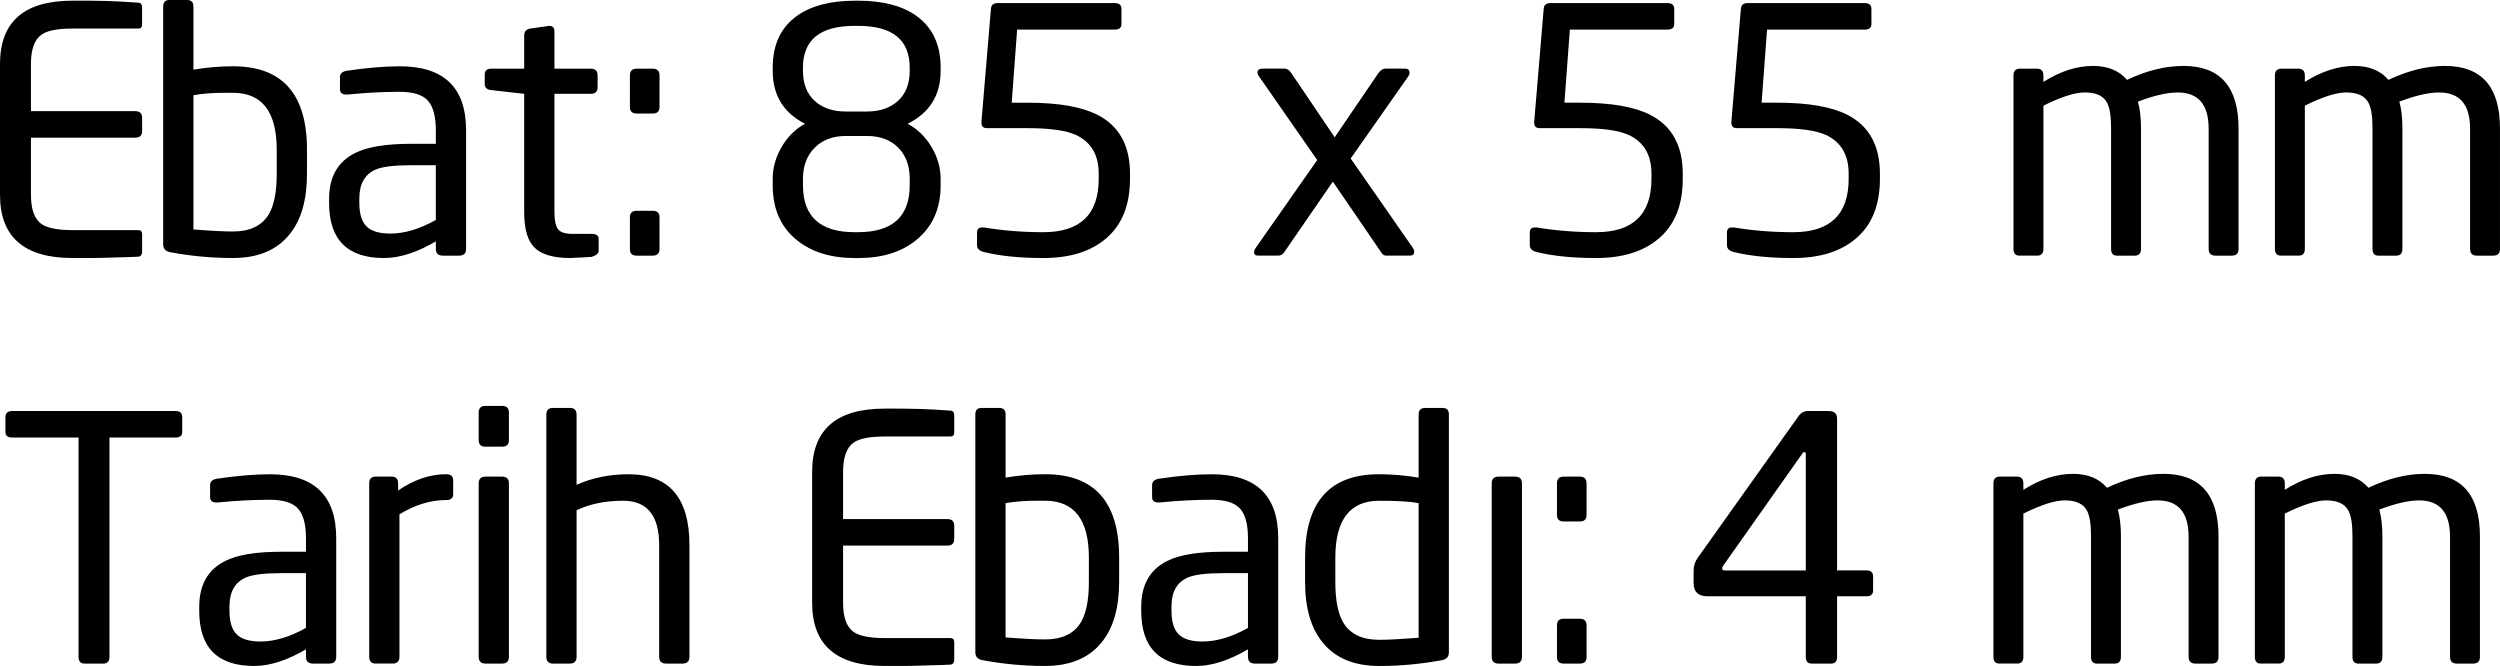
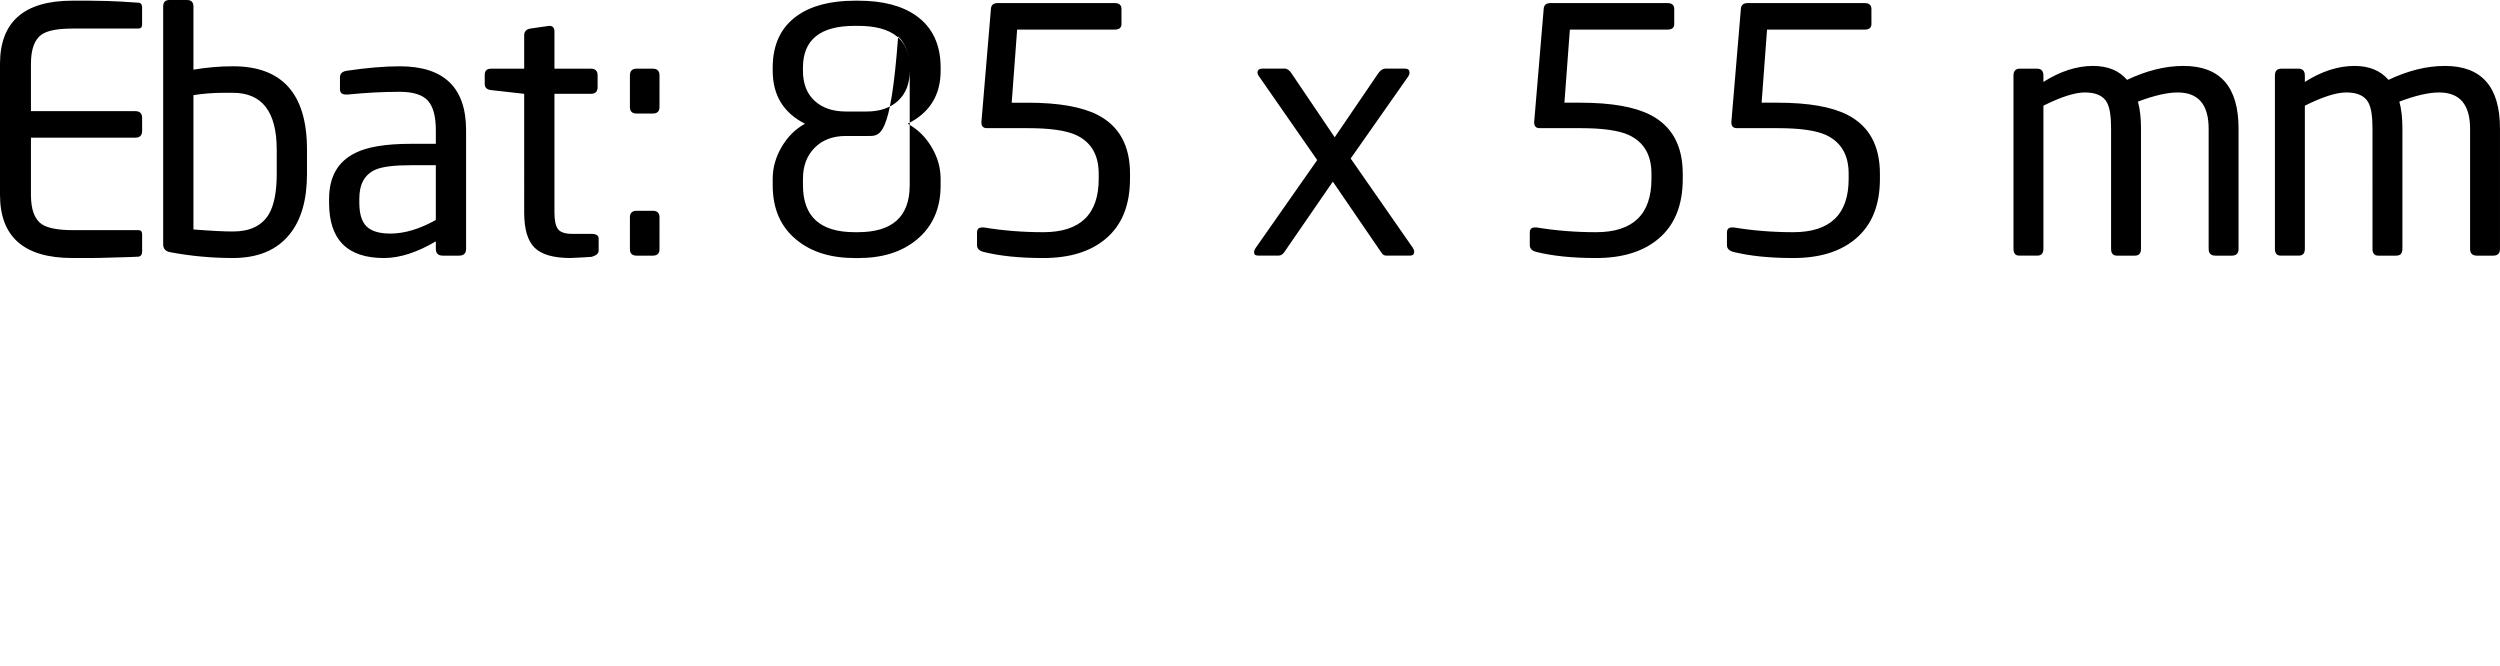
<svg xmlns="http://www.w3.org/2000/svg" version="1.1" x="0px" y="0px" width="128.695px" height="34.283px" viewBox="0 0 128.695 34.283" style="enable-background:new 0 0 128.695 34.283;" xml:space="preserve">
  <defs>
</defs>
  <g>
-     <path d="M7.315,12.964c0,0.142-0.059,0.224-0.175,0.248c-0.059,0.009-0.578,0.026-1.558,0.052c-0.327,0.012-0.654,0.018-0.98,0.018   H3.728C1.243,13.283,0,12.197,0,10.028V3.29c0-2.17,1.243-3.255,3.728-3.255h0.875l0.945,0.017C5.968,0.064,6.498,0.094,7.14,0.14   c0.116,0.012,0.175,0.094,0.175,0.245V1.26c0,0.14-0.064,0.21-0.193,0.21H3.745c-0.782,0-1.319,0.105-1.61,0.315   C1.773,2.042,1.593,2.544,1.593,3.29v2.432h5.373c0.233,0,0.35,0.117,0.35,0.35v0.665c0,0.234-0.117,0.35-0.35,0.35H1.593v2.94   c0,0.747,0.181,1.248,0.543,1.505c0.303,0.21,0.84,0.315,1.61,0.315h3.377c0.128,0,0.193,0.071,0.193,0.213V12.964z M15.803,8.96   c0,1.33-0.297,2.363-0.892,3.097c-0.654,0.817-1.628,1.225-2.922,1.225c-1.085,0-2.159-0.099-3.22-0.298   C8.523,12.939,8.4,12.804,8.4,12.583V0.332C8.4,0.111,8.506,0,8.719,0h0.903c0.224,0,0.336,0.111,0.336,0.332v3.255   c0.675-0.116,1.355-0.175,2.041-0.175c2.536,0,3.804,1.429,3.804,4.287V8.96z M14.245,7.703c0-1.95-0.752-2.926-2.257-2.926H11.52   c-0.556,0-1.076,0.041-1.562,0.122v6.914c0.903,0.07,1.58,0.104,2.031,0.104c0.868,0,1.481-0.29,1.84-0.871   c0.278-0.464,0.417-1.161,0.417-2.09V7.703z M23.993,12.81c0,0.234-0.121,0.35-0.362,0.35h-0.833c-0.242,0-0.362-0.117-0.362-0.35   v-0.385c-0.971,0.572-1.861,0.858-2.67,0.858c-1.884,0-2.825-0.945-2.825-2.835v-0.21c0-1.131,0.448-1.919,1.343-2.363   c0.628-0.315,1.582-0.472,2.861-0.472h1.291v-0.7c0-0.711-0.137-1.219-0.41-1.522c-0.273-0.303-0.759-0.455-1.456-0.455   c-0.849,0-1.738,0.047-2.668,0.14h-0.087c-0.209,0-0.314-0.093-0.314-0.28V3.973c0-0.187,0.123-0.298,0.368-0.333   c1.026-0.151,1.931-0.227,2.712-0.227c2.275,0,3.412,1.097,3.412,3.29V12.81z M22.435,8.505h-1.284   c-0.867,0-1.475,0.076-1.821,0.228c-0.555,0.245-0.833,0.741-0.833,1.488v0.21c0,0.572,0.124,0.98,0.373,1.225   c0.249,0.245,0.656,0.368,1.223,0.368c0.728,0,1.509-0.233,2.342-0.7V8.505z M30.817,12.897c0,0.152-0.117,0.257-0.35,0.315   c0.14,0,0.006,0.012-0.403,0.035c-0.409,0.023-0.642,0.035-0.7,0.035c-0.864,0-1.476-0.175-1.838-0.525   c-0.362-0.35-0.542-0.956-0.542-1.82V4.83l-1.698-0.192c-0.222-0.023-0.333-0.128-0.333-0.315V3.85c0-0.21,0.111-0.315,0.333-0.315   h1.698V1.82c0-0.198,0.106-0.315,0.319-0.35l0.973-0.14c0.177,0,0.266,0.099,0.266,0.297v1.908h1.875   c0.231,0,0.347,0.117,0.347,0.35V4.48c0,0.233-0.116,0.35-0.347,0.35h-1.875v6.107c0,0.409,0.061,0.694,0.182,0.858   c0.121,0.163,0.373,0.245,0.756,0.245h0.972c0.243,0,0.365,0.082,0.365,0.245V12.897z M33.95,5.513c0,0.222-0.117,0.332-0.35,0.332   h-0.823c-0.234,0-0.35-0.111-0.35-0.332V3.885c0-0.233,0.116-0.35,0.35-0.35H33.6c0.233,0,0.35,0.117,0.35,0.35V5.513z    M33.95,12.828c0,0.222-0.117,0.332-0.35,0.332h-0.823c-0.234,0-0.35-0.111-0.35-0.332v-1.645c0-0.222,0.116-0.333,0.35-0.333H33.6   c0.233,0,0.35,0.111,0.35,0.333V12.828z M48.422,9.538c0,1.202-0.418,2.141-1.255,2.818c-0.756,0.619-1.749,0.928-2.98,0.928   h-0.174c-1.243,0-2.242-0.309-2.998-0.928c-0.825-0.665-1.238-1.604-1.238-2.818V9.205c0-0.572,0.154-1.12,0.463-1.645   c0.308-0.525,0.708-0.921,1.2-1.19c-1.109-0.56-1.663-1.47-1.663-2.73V3.483c0-1.19,0.422-2.083,1.265-2.677   c0.726-0.513,1.716-0.77,2.97-0.77h0.176c1.253,0,2.243,0.257,2.97,0.77C48,1.4,48.422,2.293,48.422,3.483V3.64   c0,1.26-0.566,2.17-1.698,2.73c0.501,0.269,0.91,0.665,1.225,1.19c0.315,0.525,0.472,1.073,0.472,1.645V9.538z M46.83,3.483   c0-1.435-0.887-2.152-2.661-2.152h-0.174c-1.774,0-2.661,0.717-2.661,2.152V3.64c0,0.665,0.2,1.181,0.6,1.549   c0.4,0.368,0.936,0.551,1.609,0.551h1.078c0.672,0,1.209-0.184,1.609-0.551c0.4-0.368,0.6-0.884,0.6-1.549V3.483z M46.83,9.205   c0-0.676-0.199-1.213-0.595-1.61C45.838,7.199,45.301,7,44.625,7H43.54c-0.665,0-1.199,0.201-1.601,0.604s-0.604,0.936-0.604,1.601   v0.332c0,1.61,0.886,2.415,2.66,2.415h0.175c1.773,0,2.66-0.805,2.66-2.415V9.205z M58.17,9.205c0,1.354-0.414,2.38-1.243,3.08   c-0.782,0.665-1.855,0.998-3.22,0.998c-1.214,0-2.24-0.105-3.08-0.315c-0.222-0.058-0.332-0.175-0.332-0.35V11.97   c0-0.175,0.087-0.262,0.262-0.262h0.088c0.98,0.163,2.001,0.245,3.062,0.245c1.901,0,2.852-0.916,2.852-2.747V8.942   c0-0.968-0.391-1.633-1.173-1.995c-0.514-0.233-1.342-0.35-2.485-0.35h-2.1c-0.187,0-0.28-0.099-0.28-0.297V6.283l0.49-5.827   c0.012-0.198,0.128-0.297,0.35-0.297h6.02c0.233,0,0.35,0.101,0.35,0.301v0.78c0,0.189-0.117,0.284-0.35,0.284H52.36l-0.28,3.763   h0.823c1.586,0,2.788,0.21,3.605,0.63c1.108,0.572,1.663,1.581,1.663,3.027V9.205z M72.73,12.757c0.046,0.07,0.07,0.14,0.07,0.21   c0,0.128-0.076,0.192-0.227,0.192h-1.207c-0.105,0-0.187-0.047-0.245-0.141l-2.509-3.668l-2.501,3.631   c-0.081,0.118-0.18,0.177-0.297,0.177h-1.048c-0.14,0-0.209-0.058-0.209-0.175c0-0.07,0.029-0.146,0.088-0.228l3.162-4.515   l-2.974-4.279c-0.067-0.08-0.1-0.154-0.1-0.223c0-0.137,0.088-0.206,0.263-0.206h1.138c0.128,0,0.245,0.082,0.35,0.245l2.223,3.29   l2.24-3.29c0.116-0.163,0.239-0.245,0.368-0.245h1.015c0.151,0,0.228,0.07,0.228,0.21c0,0.07-0.03,0.145-0.089,0.227L69.53,8.159   L72.73,12.757L72.73,12.757z M86.625,9.205c0,1.354-0.414,2.38-1.243,3.08c-0.782,0.665-1.855,0.998-3.22,0.998   c-1.214,0-2.24-0.105-3.08-0.315c-0.222-0.058-0.332-0.175-0.332-0.35V11.97c0-0.175,0.087-0.262,0.262-0.262H79.1   c0.98,0.163,2.001,0.245,3.062,0.245c1.901,0,2.852-0.916,2.852-2.747V8.942c0-0.968-0.391-1.633-1.173-1.995   c-0.514-0.233-1.342-0.35-2.485-0.35h-2.1c-0.187,0-0.28-0.099-0.28-0.297V6.283l0.49-5.827c0.012-0.198,0.128-0.297,0.35-0.297   h6.02c0.233,0,0.35,0.101,0.35,0.301v0.78c0,0.189-0.117,0.284-0.35,0.284h-5.023l-0.28,3.763h0.823c1.586,0,2.788,0.21,3.605,0.63   c1.108,0.572,1.663,1.581,1.663,3.027V9.205z M96.775,9.205c0,1.354-0.414,2.38-1.243,3.08c-0.782,0.665-1.855,0.998-3.22,0.998   c-1.214,0-2.24-0.105-3.08-0.315c-0.222-0.058-0.332-0.175-0.332-0.35V11.97c0-0.175,0.087-0.262,0.262-0.262h0.088   c0.98,0.163,2.001,0.245,3.062,0.245c1.901,0,2.853-0.916,2.853-2.747V8.942c0-0.968-0.391-1.633-1.173-1.995   c-0.514-0.233-1.342-0.35-2.485-0.35h-2.1c-0.187,0-0.28-0.099-0.28-0.297V6.283l0.49-5.827c0.011-0.198,0.128-0.297,0.35-0.297   h6.02c0.233,0,0.35,0.101,0.35,0.301v0.78c0,0.189-0.117,0.284-0.35,0.284h-5.023l-0.28,3.763h0.823c1.586,0,2.788,0.21,3.605,0.63   c1.108,0.572,1.662,1.581,1.662,3.027V9.205z M115.237,12.81c0,0.234-0.117,0.35-0.35,0.35h-0.84c-0.234,0-0.35-0.117-0.35-0.35   V6.628c0-1.245-0.531-1.868-1.592-1.868c-0.537,0-1.219,0.157-2.048,0.471c0.105,0.384,0.157,0.838,0.157,1.362v6.217   c0,0.234-0.105,0.35-0.315,0.35h-0.927c-0.199,0-0.298-0.117-0.298-0.35V6.593c0-0.617-0.07-1.053-0.21-1.31   c-0.187-0.349-0.566-0.524-1.138-0.524c-0.514,0-1.225,0.227-2.135,0.681v7.369c0,0.234-0.105,0.35-0.315,0.35h-0.928   c-0.199,0-0.298-0.117-0.298-0.35V3.885c0-0.233,0.111-0.35,0.333-0.35h0.875c0.221,0,0.333,0.117,0.333,0.35v0.332   c0.863-0.548,1.715-0.823,2.555-0.823c0.758,0,1.341,0.239,1.75,0.718c1.003-0.478,1.971-0.718,2.905-0.718   c1.89,0,2.835,1.074,2.835,3.22V12.81z M128.695,12.81c0,0.234-0.117,0.35-0.35,0.35h-0.84c-0.234,0-0.35-0.117-0.35-0.35V6.628   c0-1.245-0.531-1.868-1.593-1.868c-0.537,0-1.219,0.157-2.048,0.471c0.105,0.384,0.157,0.838,0.157,1.362v6.217   c0,0.234-0.105,0.35-0.315,0.35h-0.927c-0.199,0-0.298-0.117-0.298-0.35V6.593c0-0.617-0.07-1.053-0.21-1.31   c-0.187-0.349-0.566-0.524-1.137-0.524c-0.514,0-1.225,0.227-2.135,0.681v7.369c0,0.234-0.105,0.35-0.315,0.35h-0.928   c-0.199,0-0.298-0.117-0.298-0.35V3.885c0-0.233,0.111-0.35,0.333-0.35h0.875c0.221,0,0.333,0.117,0.333,0.35v0.332   c0.863-0.548,1.715-0.823,2.555-0.823c0.758,0,1.341,0.239,1.75,0.718c1.003-0.478,1.971-0.718,2.905-0.718   c1.89,0,2.835,1.074,2.835,3.22V12.81z" />
-     <path d="M9.38,22.243c0,0.187-0.111,0.28-0.333,0.28H5.635V33.81c0,0.234-0.105,0.35-0.315,0.35H4.358   c-0.21,0-0.315-0.117-0.315-0.35V22.523H0.63c-0.234,0-0.35-0.093-0.35-0.28v-0.77c0-0.21,0.116-0.315,0.35-0.315h8.417   c0.221,0,0.333,0.105,0.333,0.315V22.243z M17.308,33.81c0,0.234-0.121,0.35-0.362,0.35h-0.833c-0.242,0-0.362-0.117-0.362-0.35   v-0.385c-0.971,0.572-1.861,0.858-2.67,0.858c-1.884,0-2.825-0.945-2.825-2.835v-0.21c0-1.131,0.448-1.919,1.343-2.363   c0.628-0.315,1.582-0.472,2.861-0.472h1.291v-0.7c0-0.711-0.137-1.219-0.41-1.522c-0.273-0.303-0.759-0.455-1.456-0.455   c-0.849,0-1.738,0.047-2.668,0.14h-0.087c-0.209,0-0.314-0.093-0.314-0.28v-0.612c0-0.187,0.123-0.298,0.368-0.333   c1.026-0.151,1.931-0.227,2.712-0.227c2.275,0,3.412,1.097,3.412,3.29V33.81z M15.75,29.505h-1.284   c-0.867,0-1.475,0.076-1.821,0.228c-0.555,0.245-0.833,0.741-0.833,1.488v0.21c0,0.572,0.124,0.98,0.373,1.225   c0.249,0.245,0.656,0.368,1.223,0.368c0.728,0,1.509-0.233,2.342-0.7V29.505z M23.328,25.445c0,0.199-0.122,0.297-0.365,0.297   c-0.8,0-1.6,0.245-2.4,0.735v7.332c0,0.234-0.118,0.35-0.354,0.35h-0.867c-0.224,0-0.336-0.117-0.336-0.35v-8.925   c0-0.233,0.111-0.35,0.333-0.35h0.823c0.221,0,0.332,0.117,0.332,0.35v0.368c0.816-0.56,1.639-0.84,2.467-0.84   c0.245,0,0.368,0.105,0.368,0.315V25.445z M26.198,22.645c0,0.233-0.114,0.35-0.342,0.35h-0.873c-0.228,0-0.342-0.117-0.342-0.35   v-1.4c0-0.233,0.114-0.35,0.342-0.35h0.873c0.228,0,0.342,0.117,0.342,0.35V22.645z M26.198,33.81c0,0.234-0.118,0.35-0.354,0.35   h-0.849c-0.236,0-0.354-0.117-0.354-0.35v-8.925c0-0.233,0.118-0.35,0.354-0.35h0.849c0.236,0,0.354,0.117,0.354,0.35V33.81z    M35.49,33.81c0,0.234-0.118,0.35-0.354,0.35h-0.849c-0.236,0-0.354-0.117-0.354-0.35v-5.745c0-1.525-0.619-2.288-1.857-2.288   c-0.914,0-1.713,0.163-2.395,0.489v7.544c0,0.234-0.118,0.35-0.354,0.35h-0.867c-0.224,0-0.336-0.117-0.336-0.35V21.35   c0-0.233,0.112-0.35,0.336-0.35h0.885c0.224,0,0.336,0.117,0.336,0.35v3.605c0.814-0.361,1.704-0.542,2.67-0.542   c2.093,0,3.14,1.213,3.14,3.64V33.81z M49.123,33.964c0,0.142-0.059,0.224-0.175,0.248c-0.059,0.009-0.578,0.026-1.558,0.052   c-0.327,0.012-0.654,0.018-0.98,0.018h-0.875c-2.485,0-3.728-1.085-3.728-3.255V24.29c0-2.17,1.243-3.255,3.728-3.255h0.875   l0.945,0.017c0.42,0.012,0.951,0.041,1.593,0.088c0.116,0.012,0.175,0.094,0.175,0.245v0.875c0,0.14-0.064,0.21-0.193,0.21h-3.377   c-0.782,0-1.319,0.105-1.61,0.315c-0.362,0.257-0.543,0.759-0.543,1.505v2.432h5.373c0.233,0,0.35,0.117,0.35,0.35v0.665   c0,0.234-0.117,0.35-0.35,0.35H43.4v2.94c0,0.747,0.181,1.248,0.543,1.505c0.303,0.21,0.84,0.315,1.61,0.315h3.377   c0.128,0,0.193,0.071,0.193,0.213V33.964z M57.61,29.96c0,1.33-0.297,2.363-0.892,3.097c-0.654,0.817-1.628,1.225-2.922,1.225   c-1.085,0-2.159-0.099-3.22-0.298c-0.245-0.046-0.368-0.181-0.368-0.402v-12.25c0-0.221,0.106-0.332,0.319-0.332h0.903   c0.224,0,0.336,0.111,0.336,0.332v3.255c0.675-0.116,1.355-0.175,2.041-0.175c2.536,0,3.804,1.429,3.804,4.287V29.96z    M56.053,28.703c0-1.95-0.752-2.926-2.257-2.926h-0.469c-0.556,0-1.076,0.041-1.562,0.122v6.914c0.903,0.07,1.58,0.104,2.031,0.104   c0.868,0,1.481-0.29,1.84-0.871c0.278-0.464,0.417-1.161,0.417-2.09V28.703z M65.8,33.81c0,0.234-0.121,0.35-0.362,0.35h-0.833   c-0.242,0-0.362-0.117-0.362-0.35v-0.385c-0.971,0.572-1.861,0.858-2.67,0.858c-1.884,0-2.825-0.945-2.825-2.835v-0.21   c0-1.131,0.448-1.919,1.343-2.363c0.628-0.315,1.582-0.472,2.861-0.472h1.291v-0.7c0-0.711-0.137-1.219-0.41-1.522   c-0.273-0.303-0.759-0.455-1.456-0.455c-0.849,0-1.738,0.047-2.668,0.14h-0.087c-0.209,0-0.314-0.093-0.314-0.28v-0.612   c0-0.187,0.123-0.298,0.368-0.333c1.026-0.151,1.931-0.227,2.712-0.227c2.275,0,3.412,1.097,3.412,3.29V33.81z M64.243,29.505   h-1.284c-0.867,0-1.475,0.076-1.821,0.228c-0.555,0.245-0.833,0.741-0.833,1.488v0.21c0,0.572,0.124,0.98,0.373,1.225   c0.249,0.245,0.656,0.368,1.223,0.368c0.728,0,1.509-0.233,2.342-0.7V29.505z M74.585,33.583c0,0.222-0.122,0.356-0.367,0.402   c-1.062,0.198-2.135,0.298-3.22,0.298c-1.295,0-2.269-0.408-2.922-1.225c-0.595-0.735-0.893-1.768-0.893-3.097V28.7   c0-2.858,1.268-4.287,3.804-4.287c0.686,0,1.367,0.059,2.041,0.175v-3.255c0-0.221,0.112-0.332,0.336-0.332h0.903   c0.212,0,0.319,0.111,0.319,0.332V33.583z M73.028,25.9c-0.405-0.081-1.082-0.122-2.031-0.122c-1.504,0-2.257,0.978-2.257,2.933   v1.257c0,0.931,0.139,1.629,0.417,2.095c0.358,0.582,0.972,0.873,1.84,0.873c0.451,0,1.128-0.035,2.031-0.105V25.9z M78.348,33.81   c0,0.234-0.118,0.35-0.354,0.35h-0.849c-0.236,0-0.354-0.117-0.354-0.35v-8.925c0-0.233,0.118-0.35,0.354-0.35h0.849   c0.236,0,0.354,0.117,0.354,0.35V33.81z M81.673,26.513c0,0.222-0.117,0.332-0.35,0.332H80.5c-0.234,0-0.35-0.111-0.35-0.332   v-1.628c0-0.233,0.116-0.35,0.35-0.35h0.823c0.233,0,0.35,0.117,0.35,0.35V26.513z M81.673,33.828c0,0.222-0.117,0.332-0.35,0.332   H80.5c-0.234,0-0.35-0.111-0.35-0.332v-1.645c0-0.222,0.116-0.333,0.35-0.333h0.823c0.233,0,0.35,0.111,0.35,0.333V33.828z    M96.425,30.38c0,0.21-0.111,0.315-0.332,0.315H94.57v3.115c0,0.234-0.099,0.35-0.298,0.35h-1.015c-0.199,0-0.298-0.117-0.298-0.35   v-3.115h-5.057c-0.479,0-0.718-0.225-0.718-0.674v-0.656c0-0.234,0.07-0.45,0.21-0.649l5.18-7.279   c0.128-0.187,0.298-0.28,0.508-0.28h1.033c0.303,0,0.455,0.128,0.455,0.385v7.822h1.522c0.221,0,0.332,0.105,0.332,0.315V30.38z    M92.96,23.38c0-0.07-0.021-0.105-0.063-0.105h-0.016c-0.042,0-0.084,0.036-0.126,0.109l-4.048,5.736   c-0.035,0.047-0.053,0.093-0.053,0.14c0,0.07,0.047,0.105,0.139,0.105h4.166V23.38z M114.205,33.81c0,0.234-0.117,0.35-0.35,0.35   h-0.84c-0.234,0-0.35-0.117-0.35-0.35v-6.182c0-1.245-0.531-1.868-1.593-1.868c-0.537,0-1.219,0.157-2.048,0.471   c0.105,0.384,0.157,0.838,0.157,1.362v6.217c0,0.234-0.105,0.35-0.315,0.35h-0.927c-0.199,0-0.298-0.117-0.298-0.35v-6.217   c0-0.617-0.07-1.053-0.21-1.31c-0.187-0.349-0.566-0.524-1.137-0.524c-0.514,0-1.225,0.227-2.135,0.681v7.369   c0,0.234-0.105,0.35-0.315,0.35h-0.928c-0.199,0-0.298-0.117-0.298-0.35v-8.925c0-0.233,0.111-0.35,0.333-0.35h0.875   c0.221,0,0.333,0.117,0.333,0.35v0.332c0.863-0.548,1.715-0.823,2.555-0.823c0.758,0,1.341,0.239,1.75,0.718   c1.003-0.478,1.971-0.718,2.905-0.718c1.89,0,2.835,1.074,2.835,3.22V33.81z M127.663,33.81c0,0.234-0.117,0.35-0.35,0.35h-0.84   c-0.234,0-0.35-0.117-0.35-0.35v-6.182c0-1.245-0.531-1.868-1.592-1.868c-0.537,0-1.219,0.157-2.048,0.471   c0.105,0.384,0.157,0.838,0.157,1.362v6.217c0,0.234-0.105,0.35-0.315,0.35h-0.927c-0.199,0-0.298-0.117-0.298-0.35v-6.217   c0-0.617-0.07-1.053-0.21-1.31c-0.187-0.349-0.566-0.524-1.138-0.524c-0.514,0-1.225,0.227-2.135,0.681v7.369   c0,0.234-0.105,0.35-0.315,0.35h-0.928c-0.199,0-0.298-0.117-0.298-0.35v-8.925c0-0.233,0.111-0.35,0.333-0.35h0.875   c0.221,0,0.333,0.117,0.333,0.35v0.332c0.863-0.548,1.715-0.823,2.555-0.823c0.758,0,1.341,0.239,1.75,0.718   c1.003-0.478,1.971-0.718,2.905-0.718c1.89,0,2.835,1.074,2.835,3.22V33.81z" />
+     <path d="M7.315,12.964c0,0.142-0.059,0.224-0.175,0.248c-0.059,0.009-0.578,0.026-1.558,0.052c-0.327,0.012-0.654,0.018-0.98,0.018   H3.728C1.243,13.283,0,12.197,0,10.028V3.29c0-2.17,1.243-3.255,3.728-3.255h0.875l0.945,0.017C5.968,0.064,6.498,0.094,7.14,0.14   c0.116,0.012,0.175,0.094,0.175,0.245V1.26c0,0.14-0.064,0.21-0.193,0.21H3.745c-0.782,0-1.319,0.105-1.61,0.315   C1.773,2.042,1.593,2.544,1.593,3.29v2.432h5.373c0.233,0,0.35,0.117,0.35,0.35v0.665c0,0.234-0.117,0.35-0.35,0.35H1.593v2.94   c0,0.747,0.181,1.248,0.543,1.505c0.303,0.21,0.84,0.315,1.61,0.315h3.377c0.128,0,0.193,0.071,0.193,0.213V12.964z M15.803,8.96   c0,1.33-0.297,2.363-0.892,3.097c-0.654,0.817-1.628,1.225-2.922,1.225c-1.085,0-2.159-0.099-3.22-0.298   C8.523,12.939,8.4,12.804,8.4,12.583V0.332C8.4,0.111,8.506,0,8.719,0h0.903c0.224,0,0.336,0.111,0.336,0.332v3.255   c0.675-0.116,1.355-0.175,2.041-0.175c2.536,0,3.804,1.429,3.804,4.287V8.96z M14.245,7.703c0-1.95-0.752-2.926-2.257-2.926H11.52   c-0.556,0-1.076,0.041-1.562,0.122v6.914c0.903,0.07,1.58,0.104,2.031,0.104c0.868,0,1.481-0.29,1.84-0.871   c0.278-0.464,0.417-1.161,0.417-2.09V7.703z M23.993,12.81c0,0.234-0.121,0.35-0.362,0.35h-0.833c-0.242,0-0.362-0.117-0.362-0.35   v-0.385c-0.971,0.572-1.861,0.858-2.67,0.858c-1.884,0-2.825-0.945-2.825-2.835v-0.21c0-1.131,0.448-1.919,1.343-2.363   c0.628-0.315,1.582-0.472,2.861-0.472h1.291v-0.7c0-0.711-0.137-1.219-0.41-1.522c-0.273-0.303-0.759-0.455-1.456-0.455   c-0.849,0-1.738,0.047-2.668,0.14h-0.087c-0.209,0-0.314-0.093-0.314-0.28V3.973c0-0.187,0.123-0.298,0.368-0.333   c1.026-0.151,1.931-0.227,2.712-0.227c2.275,0,3.412,1.097,3.412,3.29V12.81z M22.435,8.505h-1.284   c-0.867,0-1.475,0.076-1.821,0.228c-0.555,0.245-0.833,0.741-0.833,1.488v0.21c0,0.572,0.124,0.98,0.373,1.225   c0.249,0.245,0.656,0.368,1.223,0.368c0.728,0,1.509-0.233,2.342-0.7V8.505z M30.817,12.897c0,0.152-0.117,0.257-0.35,0.315   c0.14,0,0.006,0.012-0.403,0.035c-0.409,0.023-0.642,0.035-0.7,0.035c-0.864,0-1.476-0.175-1.838-0.525   c-0.362-0.35-0.542-0.956-0.542-1.82V4.83l-1.698-0.192c-0.222-0.023-0.333-0.128-0.333-0.315V3.85c0-0.21,0.111-0.315,0.333-0.315   h1.698V1.82c0-0.198,0.106-0.315,0.319-0.35l0.973-0.14c0.177,0,0.266,0.099,0.266,0.297v1.908h1.875   c0.231,0,0.347,0.117,0.347,0.35V4.48c0,0.233-0.116,0.35-0.347,0.35h-1.875v6.107c0,0.409,0.061,0.694,0.182,0.858   c0.121,0.163,0.373,0.245,0.756,0.245h0.972c0.243,0,0.365,0.082,0.365,0.245V12.897z M33.95,5.513c0,0.222-0.117,0.332-0.35,0.332   h-0.823c-0.234,0-0.35-0.111-0.35-0.332V3.885c0-0.233,0.116-0.35,0.35-0.35H33.6c0.233,0,0.35,0.117,0.35,0.35V5.513z    M33.95,12.828c0,0.222-0.117,0.332-0.35,0.332h-0.823c-0.234,0-0.35-0.111-0.35-0.332v-1.645c0-0.222,0.116-0.333,0.35-0.333H33.6   c0.233,0,0.35,0.111,0.35,0.333V12.828z M48.422,9.538c0,1.202-0.418,2.141-1.255,2.818c-0.756,0.619-1.749,0.928-2.98,0.928   h-0.174c-1.243,0-2.242-0.309-2.998-0.928c-0.825-0.665-1.238-1.604-1.238-2.818V9.205c0-0.572,0.154-1.12,0.463-1.645   c0.308-0.525,0.708-0.921,1.2-1.19c-1.109-0.56-1.663-1.47-1.663-2.73V3.483c0-1.19,0.422-2.083,1.265-2.677   c0.726-0.513,1.716-0.77,2.97-0.77h0.176c1.253,0,2.243,0.257,2.97,0.77C48,1.4,48.422,2.293,48.422,3.483V3.64   c0,1.26-0.566,2.17-1.698,2.73c0.501,0.269,0.91,0.665,1.225,1.19c0.315,0.525,0.472,1.073,0.472,1.645V9.538z M46.83,3.483   c0-1.435-0.887-2.152-2.661-2.152h-0.174c-1.774,0-2.661,0.717-2.661,2.152V3.64c0,0.665,0.2,1.181,0.6,1.549   c0.4,0.368,0.936,0.551,1.609,0.551h1.078c0.672,0,1.209-0.184,1.609-0.551c0.4-0.368,0.6-0.884,0.6-1.549V3.483z c0-0.676-0.199-1.213-0.595-1.61C45.838,7.199,45.301,7,44.625,7H43.54c-0.665,0-1.199,0.201-1.601,0.604s-0.604,0.936-0.604,1.601   v0.332c0,1.61,0.886,2.415,2.66,2.415h0.175c1.773,0,2.66-0.805,2.66-2.415V9.205z M58.17,9.205c0,1.354-0.414,2.38-1.243,3.08   c-0.782,0.665-1.855,0.998-3.22,0.998c-1.214,0-2.24-0.105-3.08-0.315c-0.222-0.058-0.332-0.175-0.332-0.35V11.97   c0-0.175,0.087-0.262,0.262-0.262h0.088c0.98,0.163,2.001,0.245,3.062,0.245c1.901,0,2.852-0.916,2.852-2.747V8.942   c0-0.968-0.391-1.633-1.173-1.995c-0.514-0.233-1.342-0.35-2.485-0.35h-2.1c-0.187,0-0.28-0.099-0.28-0.297V6.283l0.49-5.827   c0.012-0.198,0.128-0.297,0.35-0.297h6.02c0.233,0,0.35,0.101,0.35,0.301v0.78c0,0.189-0.117,0.284-0.35,0.284H52.36l-0.28,3.763   h0.823c1.586,0,2.788,0.21,3.605,0.63c1.108,0.572,1.663,1.581,1.663,3.027V9.205z M72.73,12.757c0.046,0.07,0.07,0.14,0.07,0.21   c0,0.128-0.076,0.192-0.227,0.192h-1.207c-0.105,0-0.187-0.047-0.245-0.141l-2.509-3.668l-2.501,3.631   c-0.081,0.118-0.18,0.177-0.297,0.177h-1.048c-0.14,0-0.209-0.058-0.209-0.175c0-0.07,0.029-0.146,0.088-0.228l3.162-4.515   l-2.974-4.279c-0.067-0.08-0.1-0.154-0.1-0.223c0-0.137,0.088-0.206,0.263-0.206h1.138c0.128,0,0.245,0.082,0.35,0.245l2.223,3.29   l2.24-3.29c0.116-0.163,0.239-0.245,0.368-0.245h1.015c0.151,0,0.228,0.07,0.228,0.21c0,0.07-0.03,0.145-0.089,0.227L69.53,8.159   L72.73,12.757L72.73,12.757z M86.625,9.205c0,1.354-0.414,2.38-1.243,3.08c-0.782,0.665-1.855,0.998-3.22,0.998   c-1.214,0-2.24-0.105-3.08-0.315c-0.222-0.058-0.332-0.175-0.332-0.35V11.97c0-0.175,0.087-0.262,0.262-0.262H79.1   c0.98,0.163,2.001,0.245,3.062,0.245c1.901,0,2.852-0.916,2.852-2.747V8.942c0-0.968-0.391-1.633-1.173-1.995   c-0.514-0.233-1.342-0.35-2.485-0.35h-2.1c-0.187,0-0.28-0.099-0.28-0.297V6.283l0.49-5.827c0.012-0.198,0.128-0.297,0.35-0.297   h6.02c0.233,0,0.35,0.101,0.35,0.301v0.78c0,0.189-0.117,0.284-0.35,0.284h-5.023l-0.28,3.763h0.823c1.586,0,2.788,0.21,3.605,0.63   c1.108,0.572,1.663,1.581,1.663,3.027V9.205z M96.775,9.205c0,1.354-0.414,2.38-1.243,3.08c-0.782,0.665-1.855,0.998-3.22,0.998   c-1.214,0-2.24-0.105-3.08-0.315c-0.222-0.058-0.332-0.175-0.332-0.35V11.97c0-0.175,0.087-0.262,0.262-0.262h0.088   c0.98,0.163,2.001,0.245,3.062,0.245c1.901,0,2.853-0.916,2.853-2.747V8.942c0-0.968-0.391-1.633-1.173-1.995   c-0.514-0.233-1.342-0.35-2.485-0.35h-2.1c-0.187,0-0.28-0.099-0.28-0.297V6.283l0.49-5.827c0.011-0.198,0.128-0.297,0.35-0.297   h6.02c0.233,0,0.35,0.101,0.35,0.301v0.78c0,0.189-0.117,0.284-0.35,0.284h-5.023l-0.28,3.763h0.823c1.586,0,2.788,0.21,3.605,0.63   c1.108,0.572,1.662,1.581,1.662,3.027V9.205z M115.237,12.81c0,0.234-0.117,0.35-0.35,0.35h-0.84c-0.234,0-0.35-0.117-0.35-0.35   V6.628c0-1.245-0.531-1.868-1.592-1.868c-0.537,0-1.219,0.157-2.048,0.471c0.105,0.384,0.157,0.838,0.157,1.362v6.217   c0,0.234-0.105,0.35-0.315,0.35h-0.927c-0.199,0-0.298-0.117-0.298-0.35V6.593c0-0.617-0.07-1.053-0.21-1.31   c-0.187-0.349-0.566-0.524-1.138-0.524c-0.514,0-1.225,0.227-2.135,0.681v7.369c0,0.234-0.105,0.35-0.315,0.35h-0.928   c-0.199,0-0.298-0.117-0.298-0.35V3.885c0-0.233,0.111-0.35,0.333-0.35h0.875c0.221,0,0.333,0.117,0.333,0.35v0.332   c0.863-0.548,1.715-0.823,2.555-0.823c0.758,0,1.341,0.239,1.75,0.718c1.003-0.478,1.971-0.718,2.905-0.718   c1.89,0,2.835,1.074,2.835,3.22V12.81z M128.695,12.81c0,0.234-0.117,0.35-0.35,0.35h-0.84c-0.234,0-0.35-0.117-0.35-0.35V6.628   c0-1.245-0.531-1.868-1.593-1.868c-0.537,0-1.219,0.157-2.048,0.471c0.105,0.384,0.157,0.838,0.157,1.362v6.217   c0,0.234-0.105,0.35-0.315,0.35h-0.927c-0.199,0-0.298-0.117-0.298-0.35V6.593c0-0.617-0.07-1.053-0.21-1.31   c-0.187-0.349-0.566-0.524-1.137-0.524c-0.514,0-1.225,0.227-2.135,0.681v7.369c0,0.234-0.105,0.35-0.315,0.35h-0.928   c-0.199,0-0.298-0.117-0.298-0.35V3.885c0-0.233,0.111-0.35,0.333-0.35h0.875c0.221,0,0.333,0.117,0.333,0.35v0.332   c0.863-0.548,1.715-0.823,2.555-0.823c0.758,0,1.341,0.239,1.75,0.718c1.003-0.478,1.971-0.718,2.905-0.718   c1.89,0,2.835,1.074,2.835,3.22V12.81z" />
  </g>
</svg>